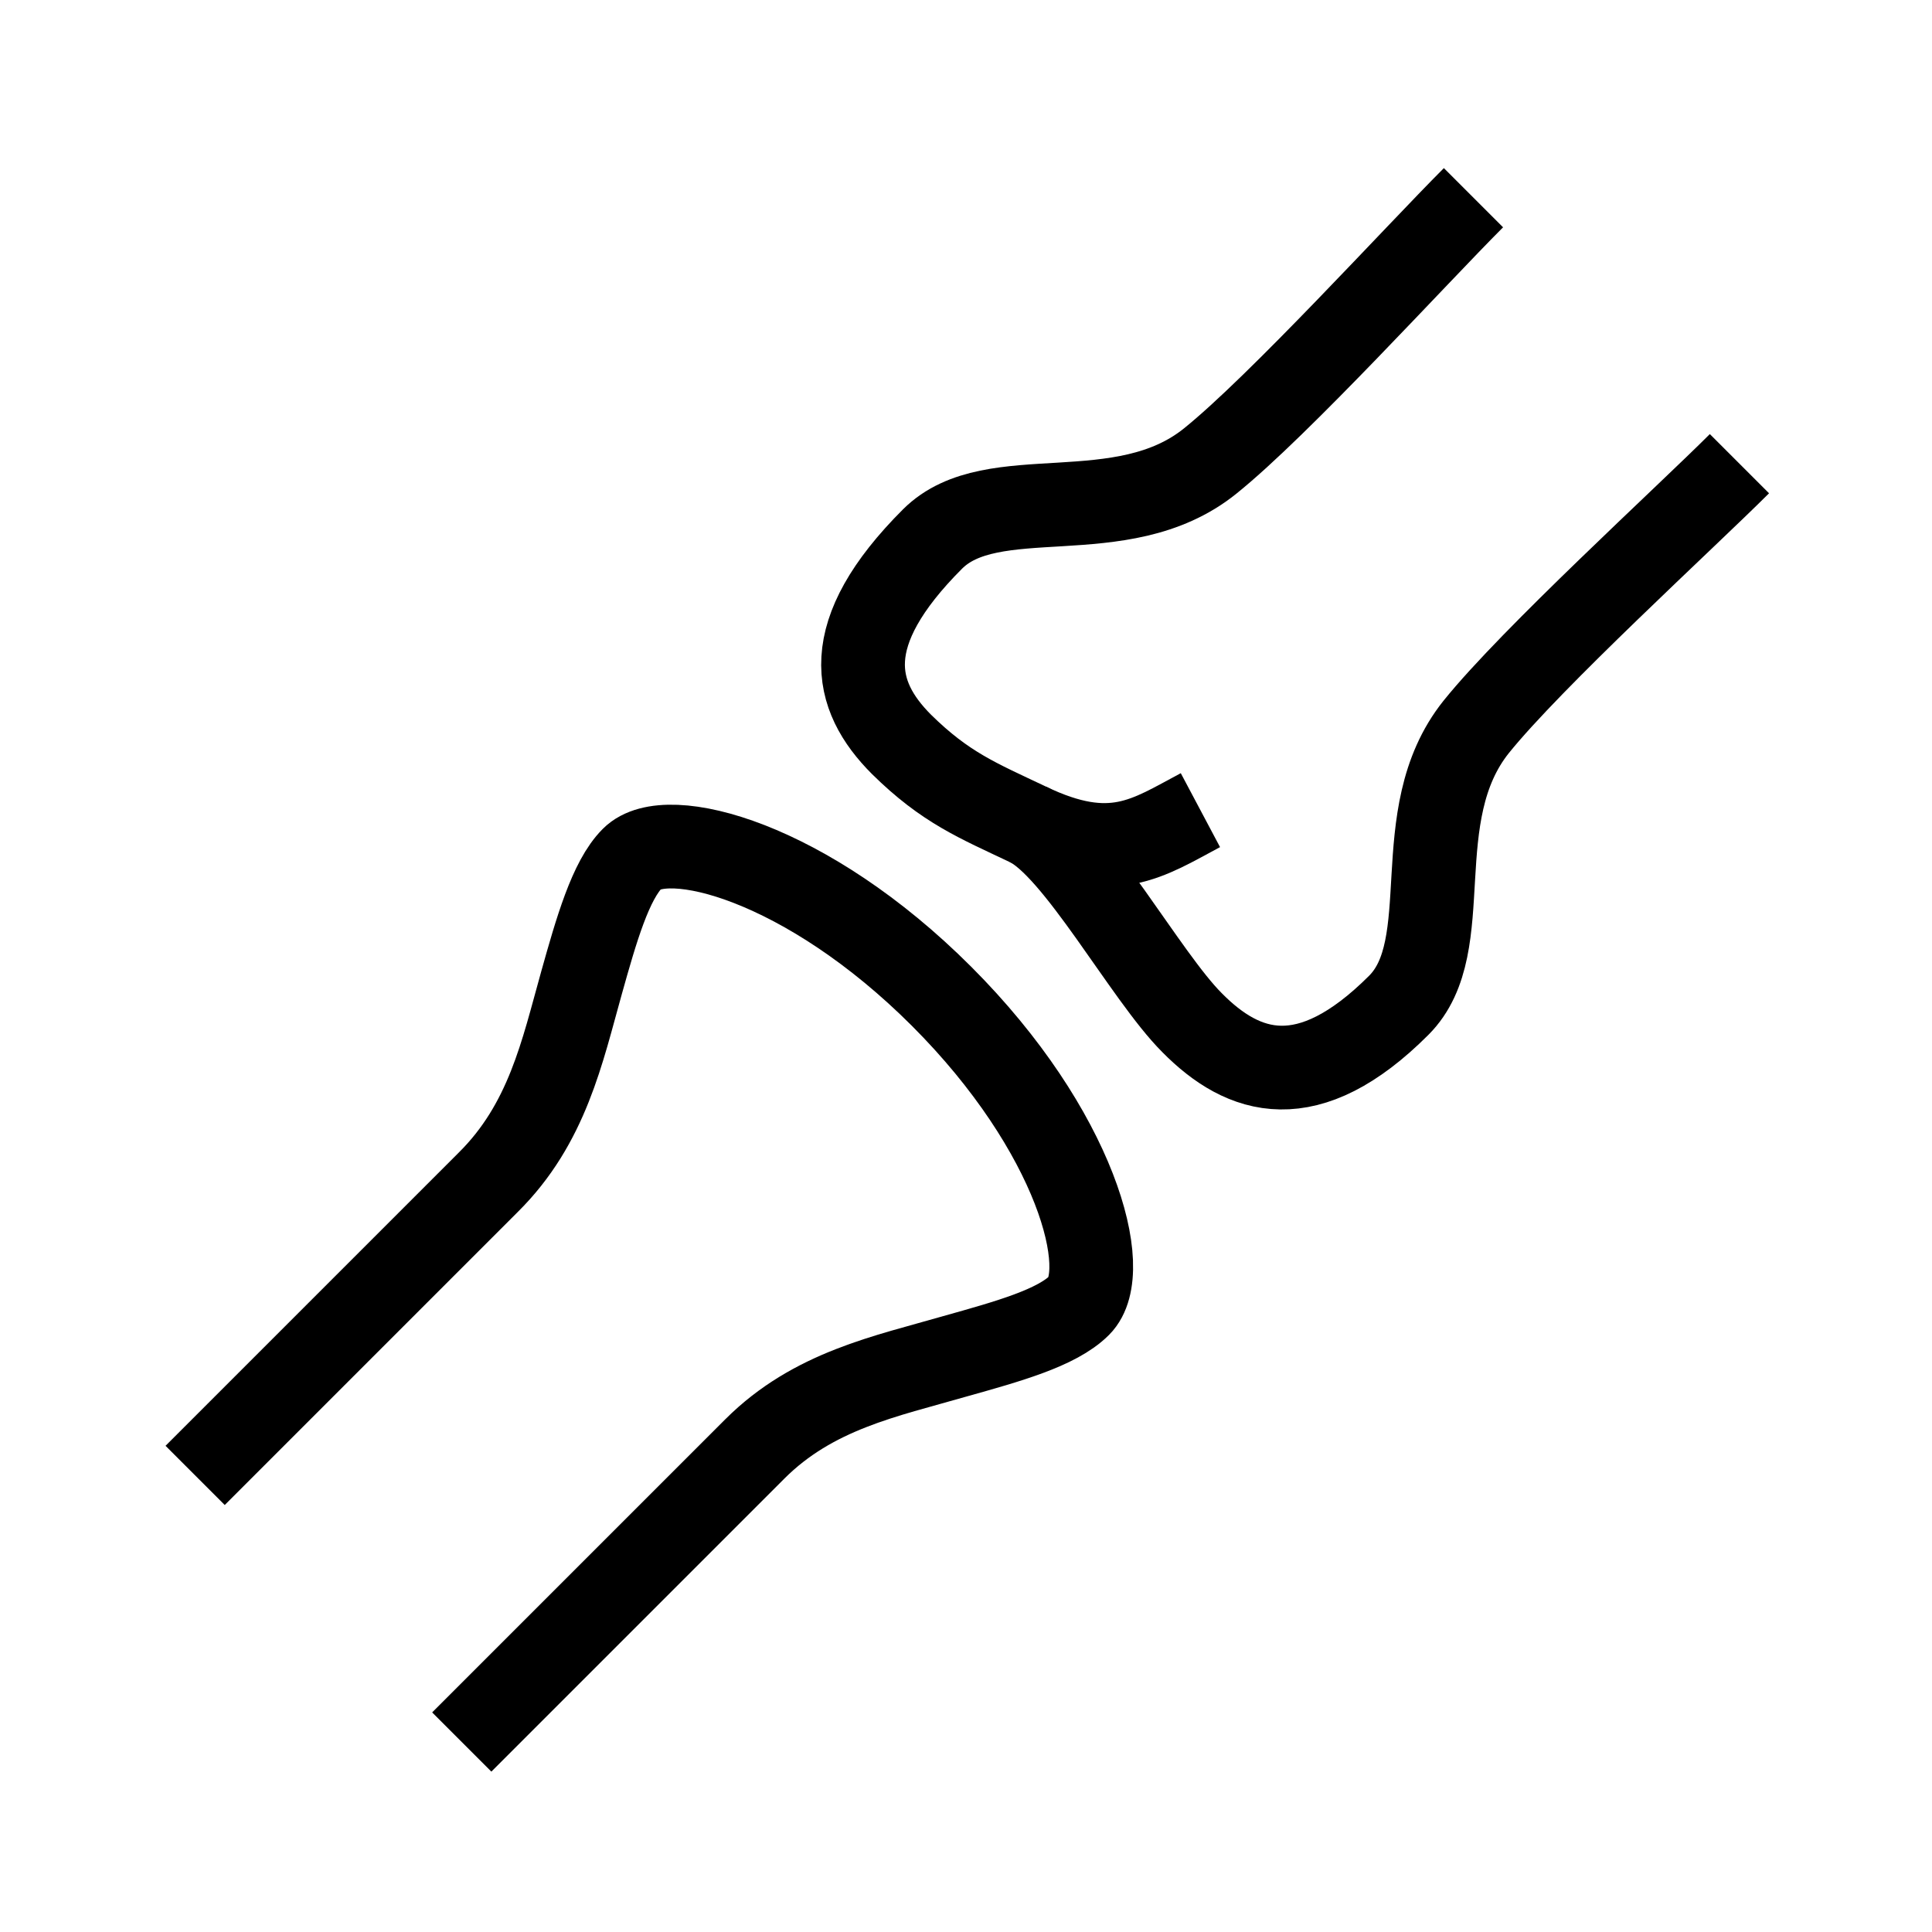
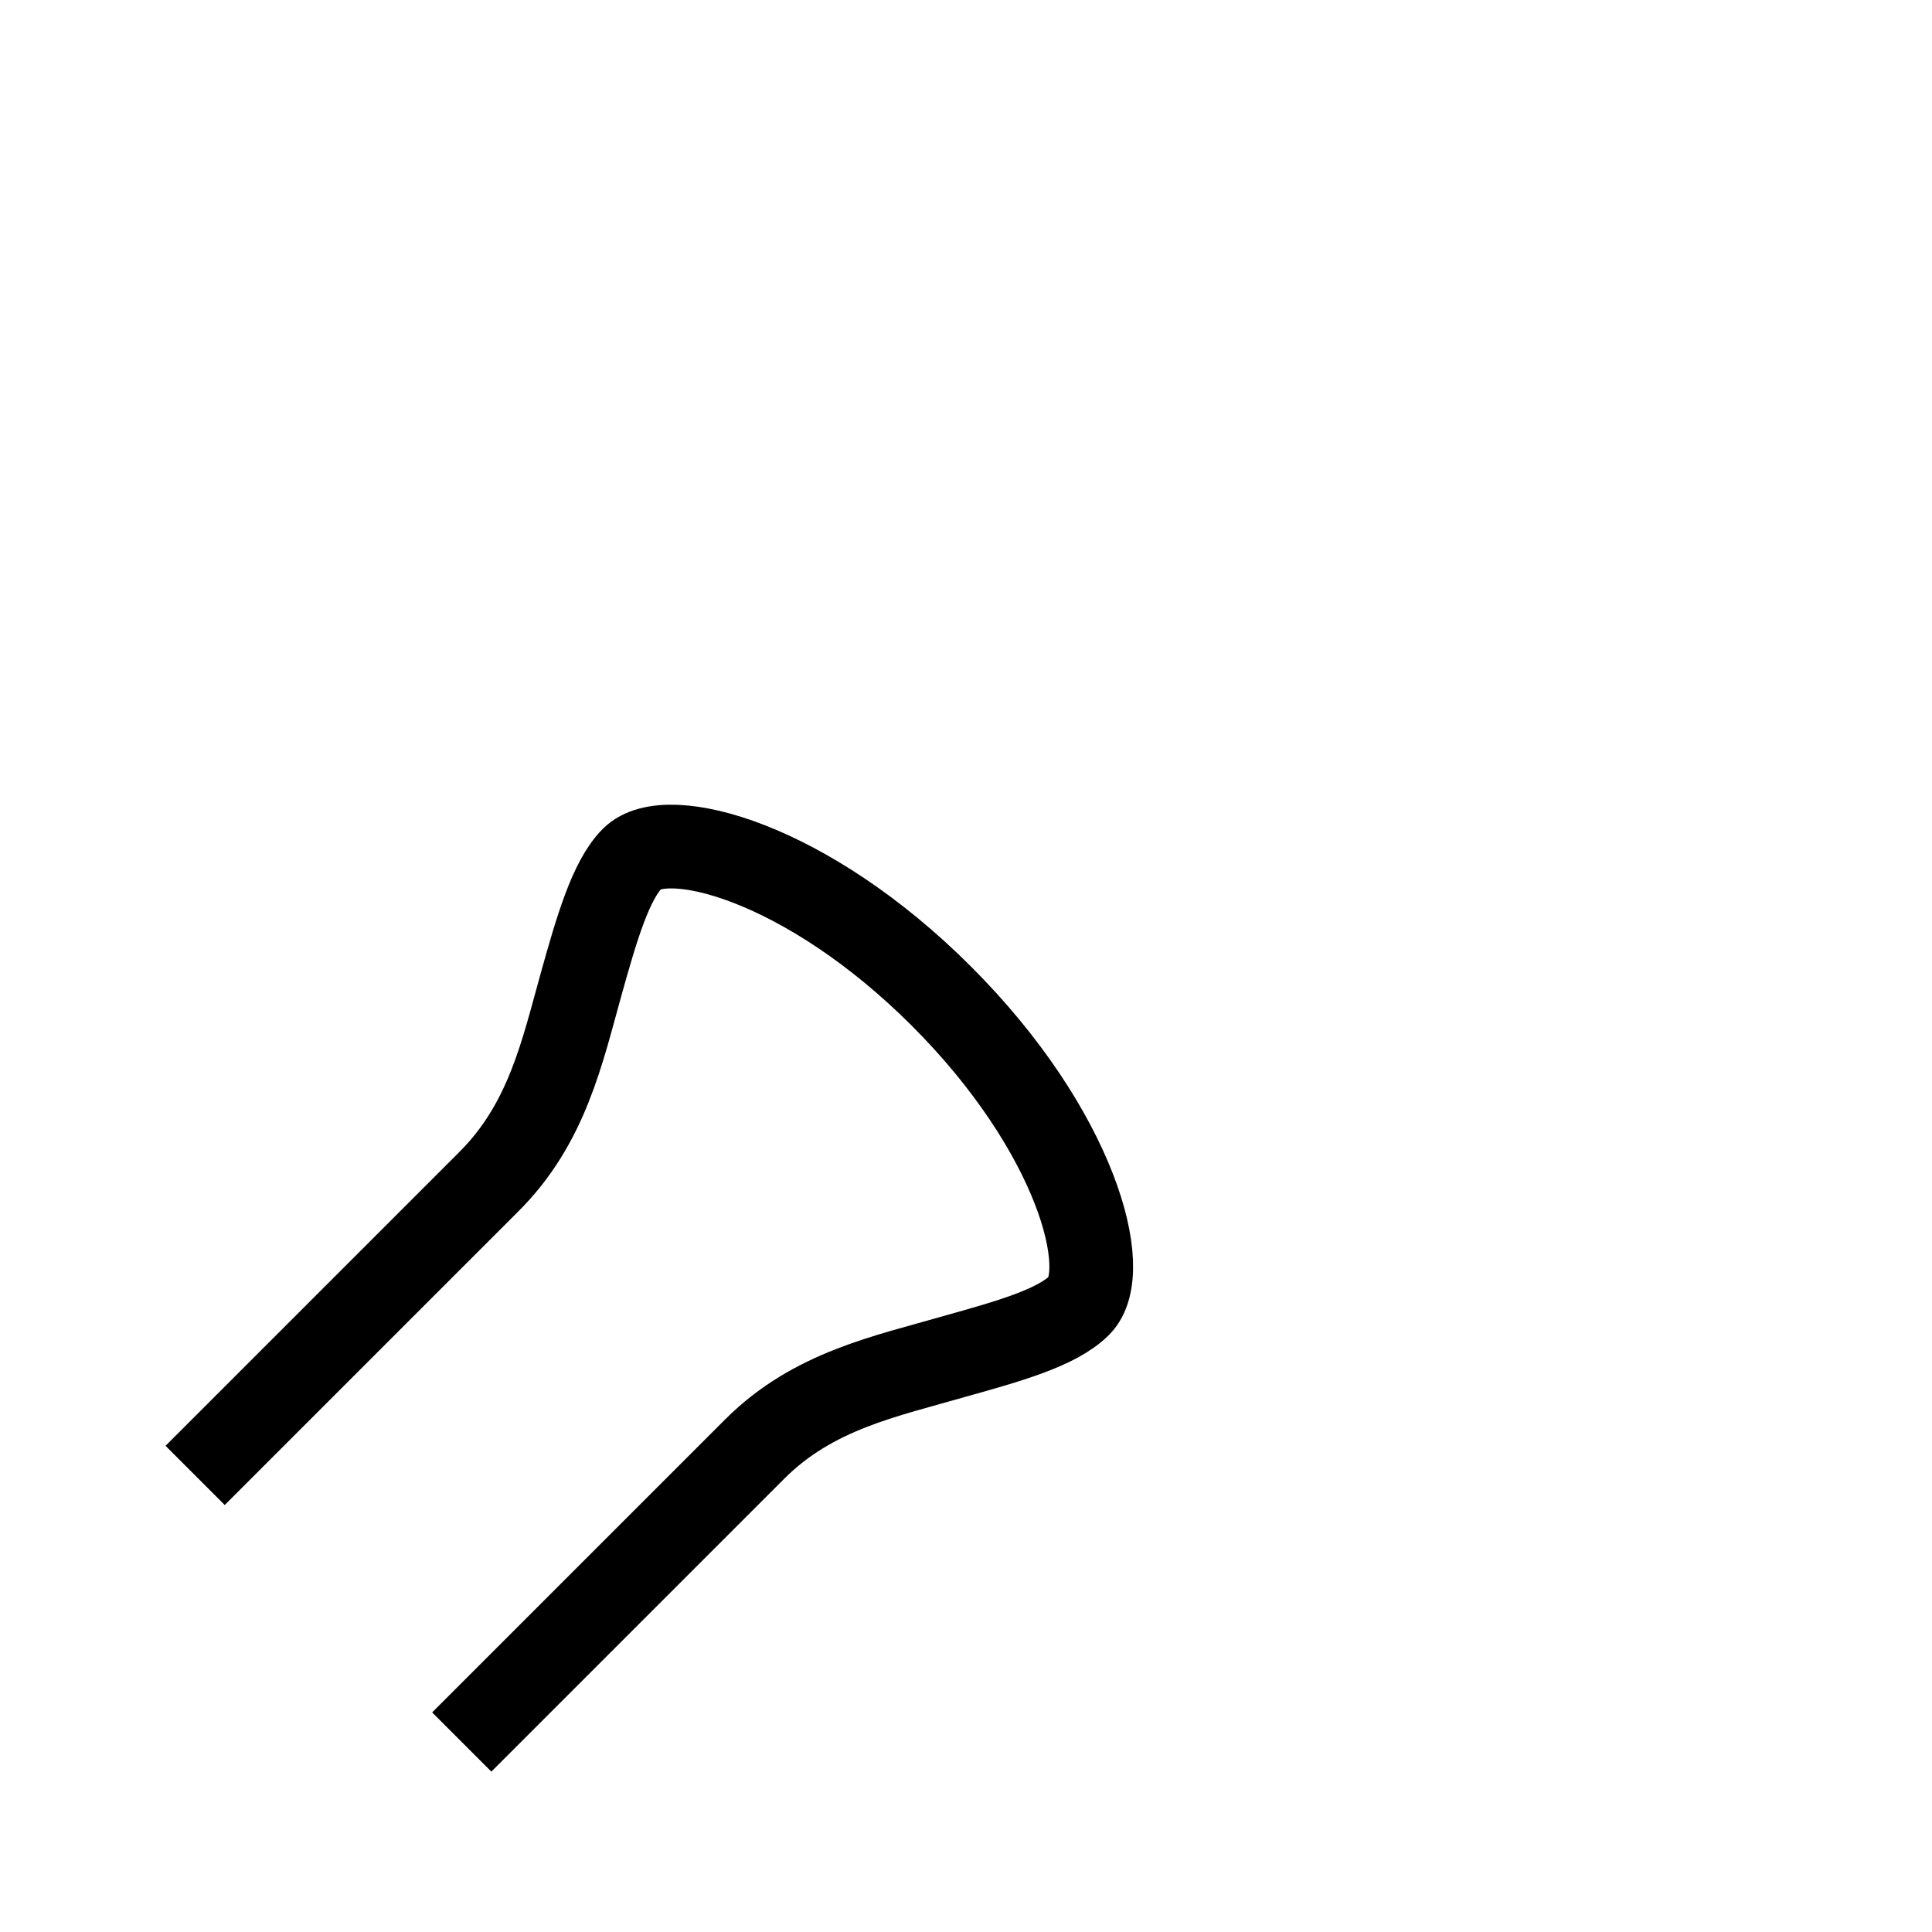
<svg xmlns="http://www.w3.org/2000/svg" viewBox="0 0 30 30" id="Layer_1">
  <defs>
    <style>.cls-1{fill:none;stroke:#000;stroke-miterlimit:10;stroke-width:1.3px;}</style>
  </defs>
  <path d="M7.17,27.05c1.14-1.14,2.84-2.84,4.55-4.55.91-.91,2.04-1.13,3.11-1.44.82-.23,1.58-.44,1.93-.79.53-.53-.05-2.71-2.14-4.8-2.09-2.09-4.27-2.67-4.8-2.14-.34.34-.56,1.11-.79,1.93-.3,1.07-.53,2.19-1.45,3.1l-4.55,4.55" class="cls-1" />
-   <path d="M27.01,7.2c-.83.83-3.23,3.02-4.09,4.09-1.1,1.38-.27,3.39-1.2,4.32-1.41,1.41-2.41,1.08-3.21.27-.73-.73-1.8-2.73-2.55-3.08-.78-.37-1.28-.57-1.96-1.24-.76-.76-.99-1.72.48-3.19.93-.93,2.93-.1,4.31-1.21,1.07-.86,3.2-3.2,4.09-4.09" class="cls-1" />
-   <path d="M18.64,12.58c-.81.43-1.37.85-2.68.22" class="cls-1" />
</svg>